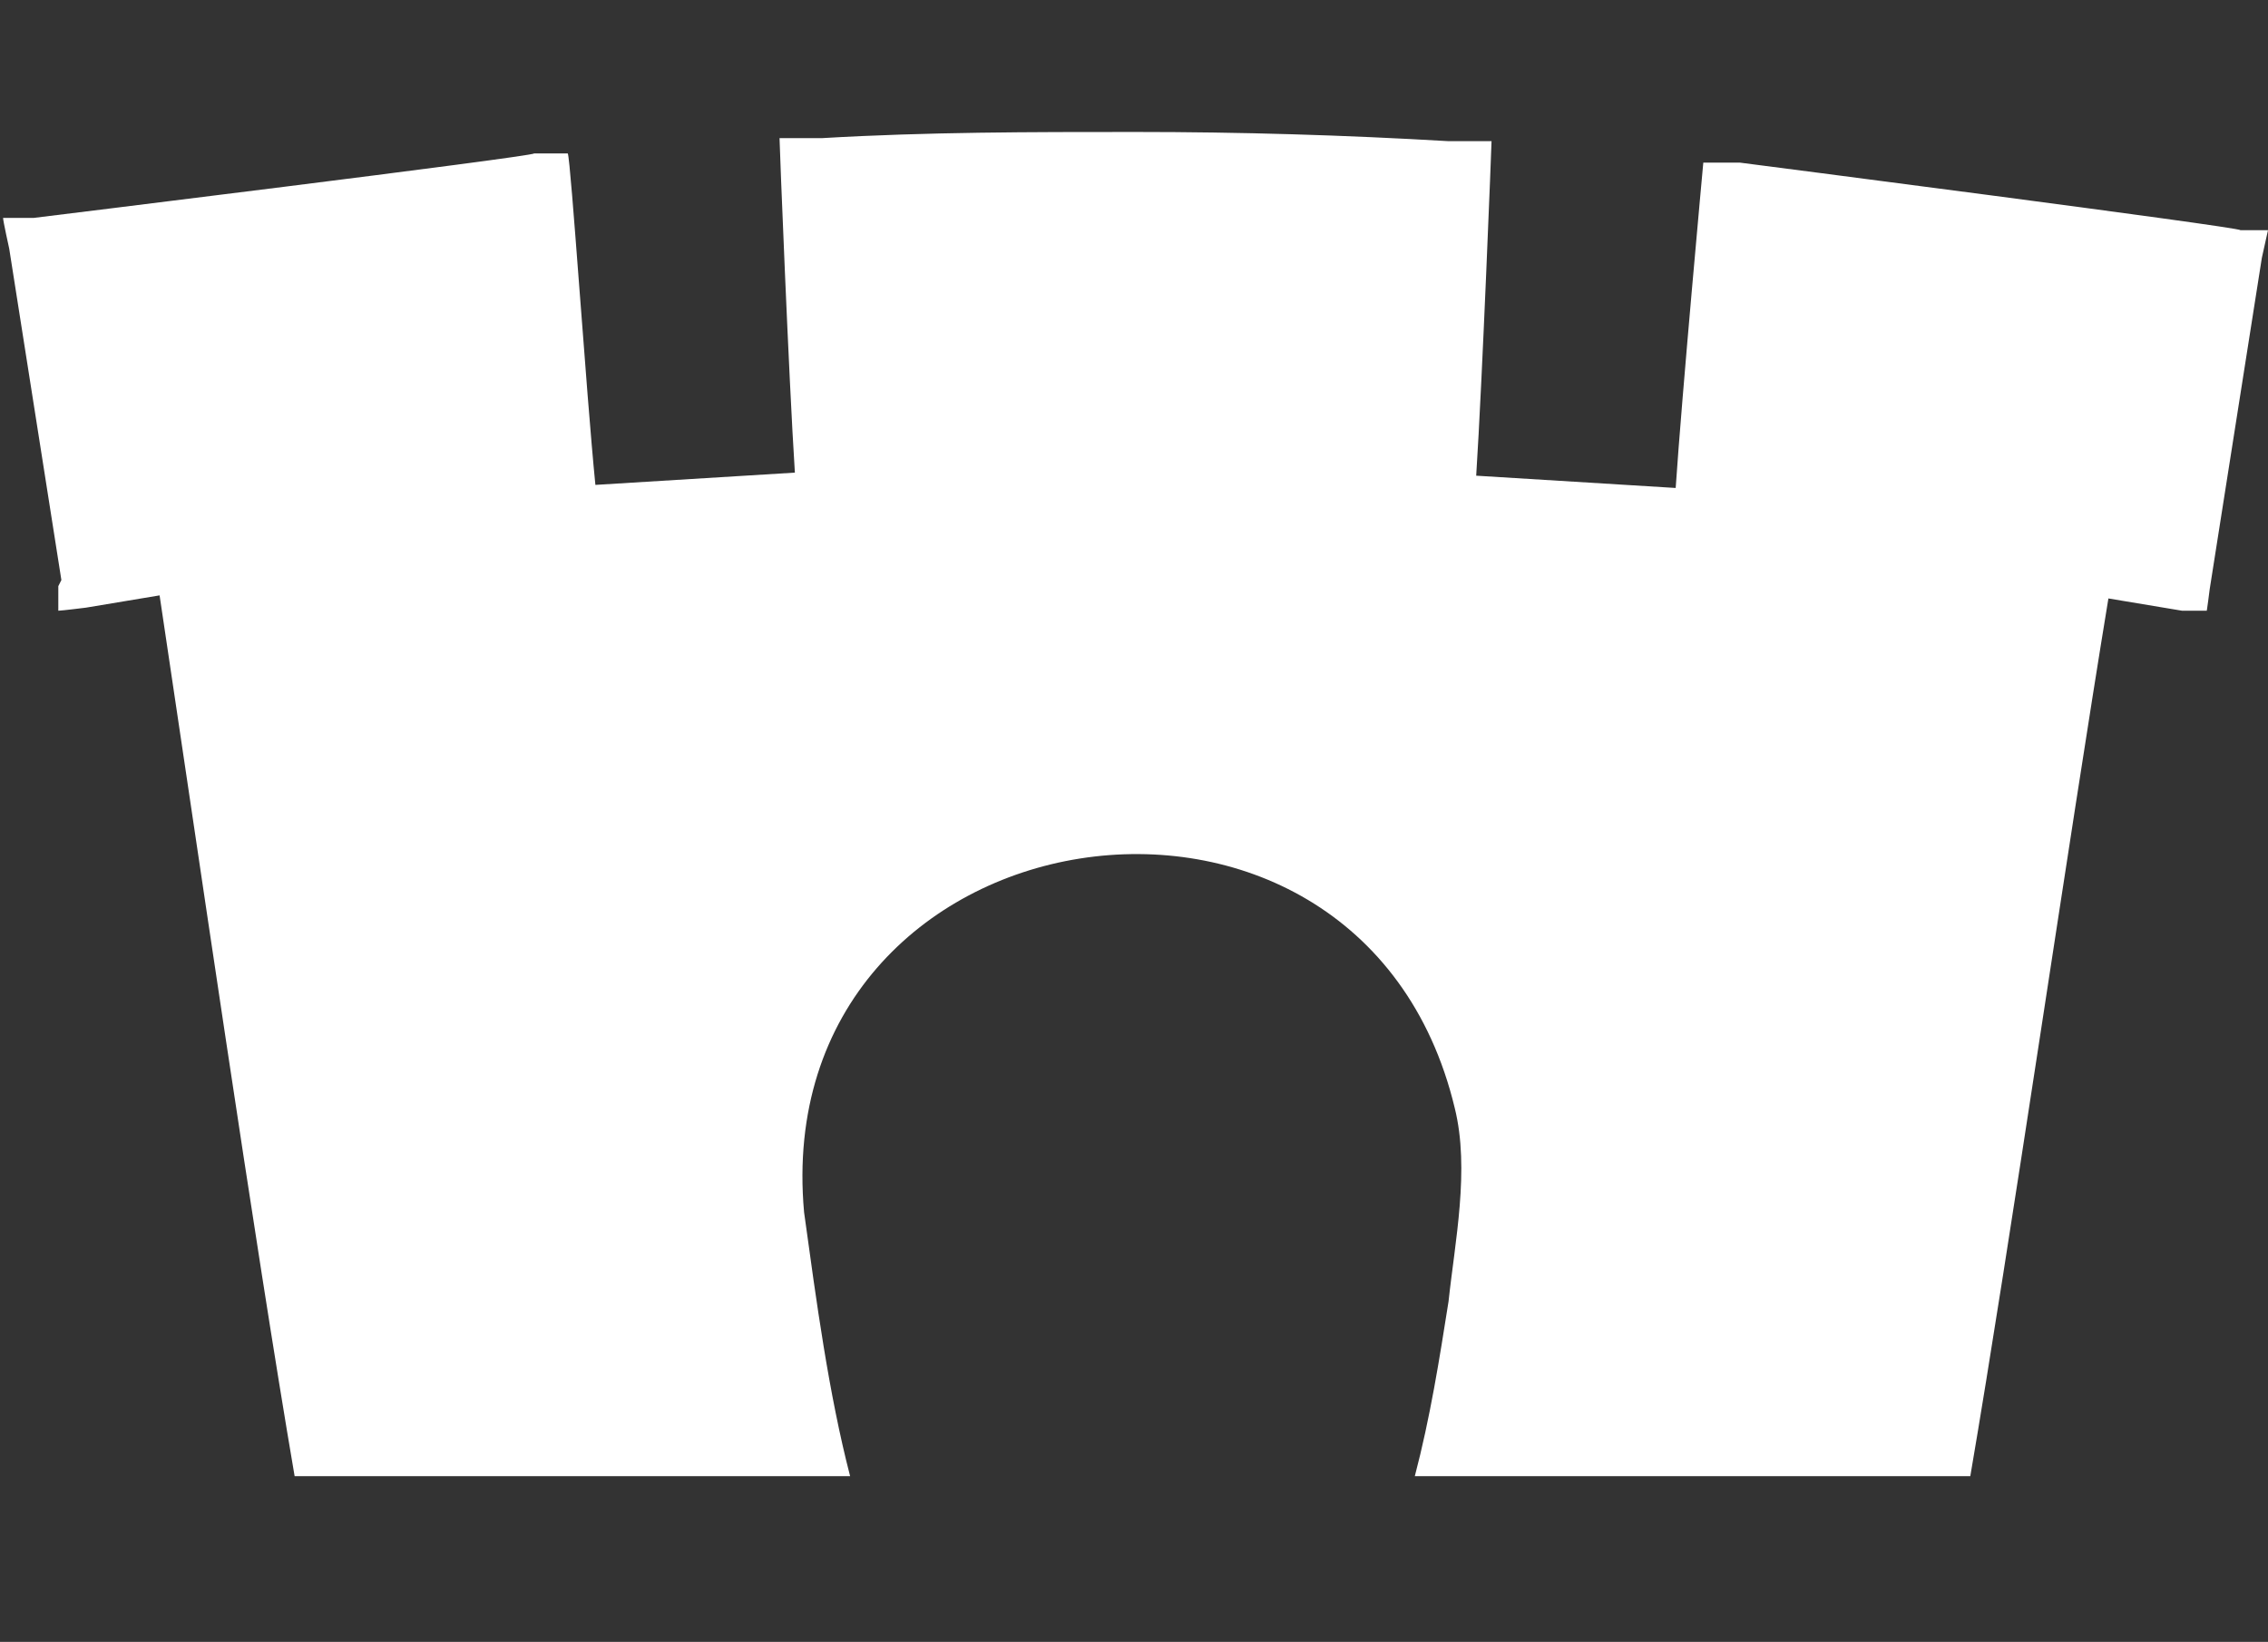
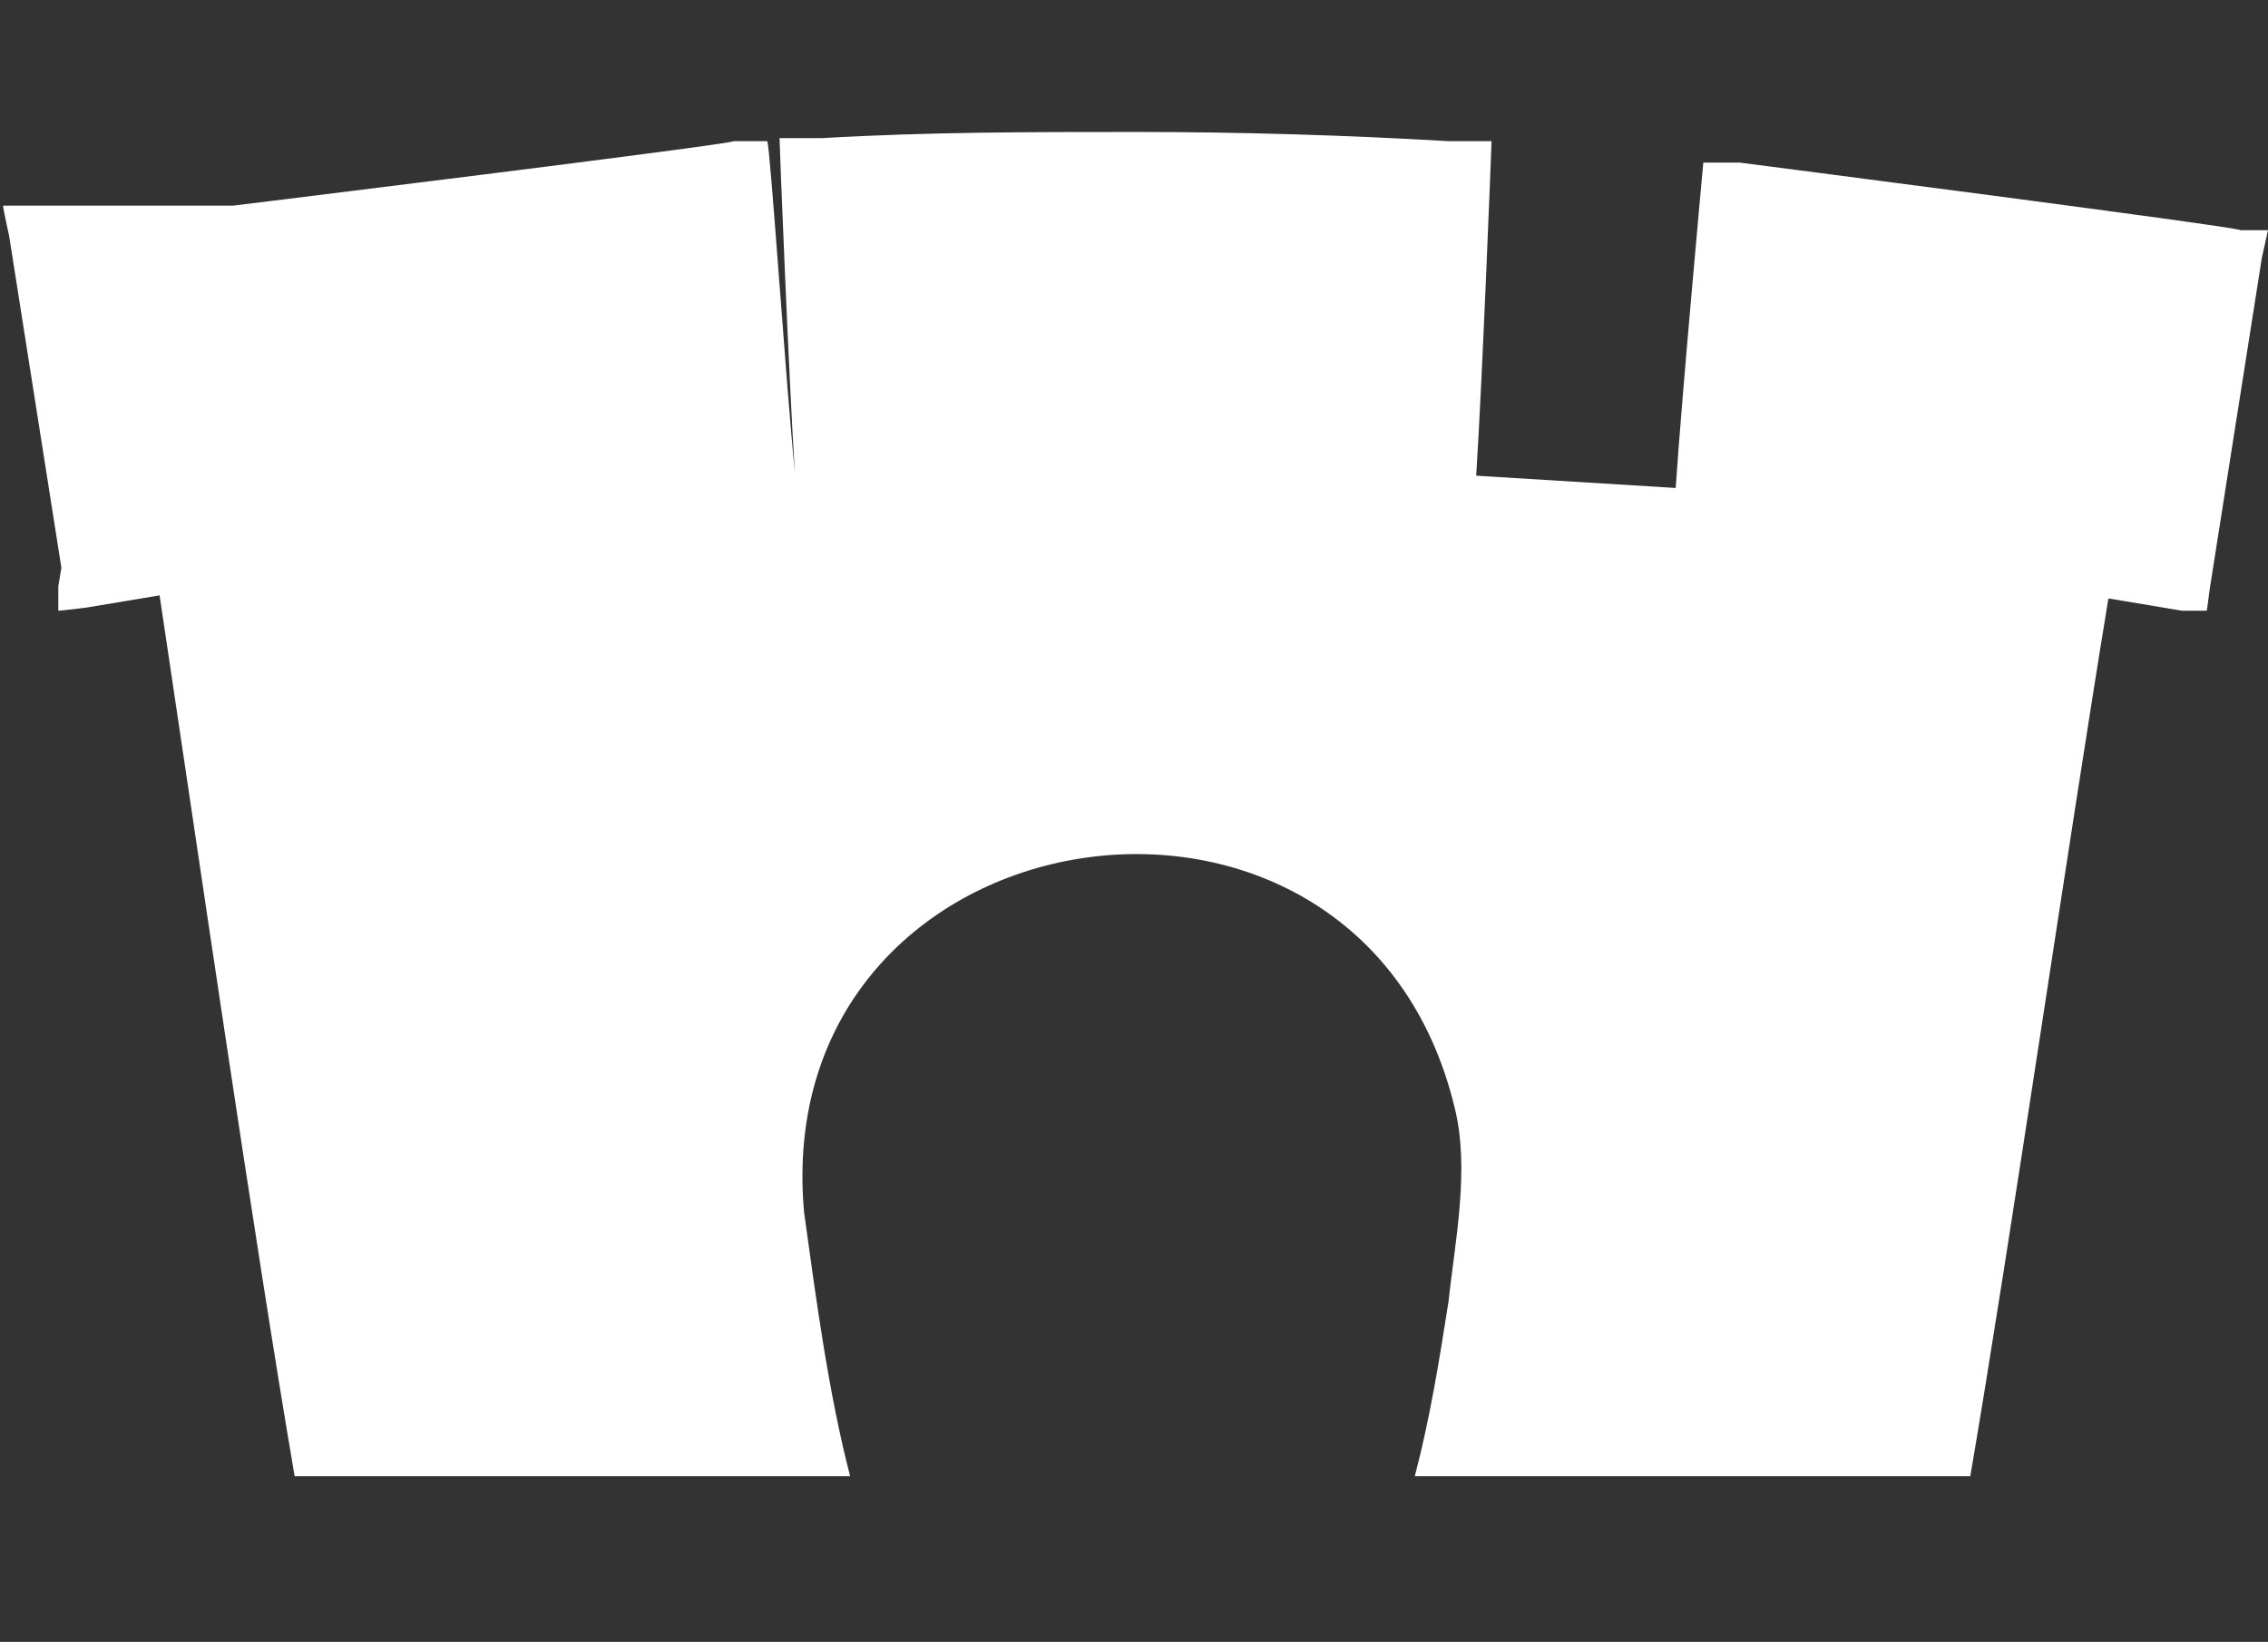
<svg xmlns="http://www.w3.org/2000/svg" version="1.1" viewBox="0 0 73.9 53.5">
  <rect x="0" y="0" width="73.9" height="53.5" fill="#333333" stroke="none" />
  <defs>
    <style> .cls-1 { fill: #fff; } </style>
  </defs>
  <g>
    <g id="Layer_2">
      <g id="Layer_1-2">
-         <path class="cls-1" d="M1.9,19.1v.8c.1,0,.9-.1.9-.1l2.4-.4c1.2,8,3.1,21.1,4.4,28.7h18.1c-.7-2.7-1.1-5.7-1.5-8.6-1.2-13.3,18.1-16.3,21.2-3.4.5,2,0,4.4-.2,6.3-.3,1.9-.6,3.8-1.1,5.7h18.1c1.3-7.6,3.2-20.7,4.5-28.6l2.4.4h.8c0,.1.1-.7.1-.7l1.7-10.8.2-.9h-.9c0-.1-16.3-2.2-16.3-2.2h-1.2c0,0-.7,7.6-.9,10.6l-6.5-.4c.2-3.1.5-10.8.5-10.9h-1.4c-3.4-.2-6.8-.3-10.2-.3s-6.8,0-10.2.2h-1.4c0,.2.3,7.8.5,10.9l-6.5.4c-.3-3-.8-10.6-.9-10.8h-1.1c0,.1-16.3,2.1-16.3,2.1H.1c0,.1.2,1,.2,1l1.7,10.8Z" />
+         <path class="cls-1" d="M1.9,19.1v.8c.1,0,.9-.1.9-.1l2.4-.4c1.2,8,3.1,21.1,4.4,28.7h18.1c-.7-2.7-1.1-5.7-1.5-8.6-1.2-13.3,18.1-16.3,21.2-3.4.5,2,0,4.4-.2,6.3-.3,1.9-.6,3.8-1.1,5.7h18.1c1.3-7.6,3.2-20.7,4.5-28.6l2.4.4h.8c0,.1.1-.7.1-.7l1.7-10.8.2-.9h-.9c0-.1-16.3-2.2-16.3-2.2h-1.2c0,0-.7,7.6-.9,10.6l-6.5-.4c.2-3.1.5-10.8.5-10.9h-1.4c-3.4-.2-6.8-.3-10.2-.3s-6.8,0-10.2.2h-1.4c0,.2.3,7.8.5,10.9c-.3-3-.8-10.6-.9-10.8h-1.1c0,.1-16.3,2.1-16.3,2.1H.1c0,.1.2,1,.2,1l1.7,10.8Z" />
      </g>
    </g>
  </g>
</svg>